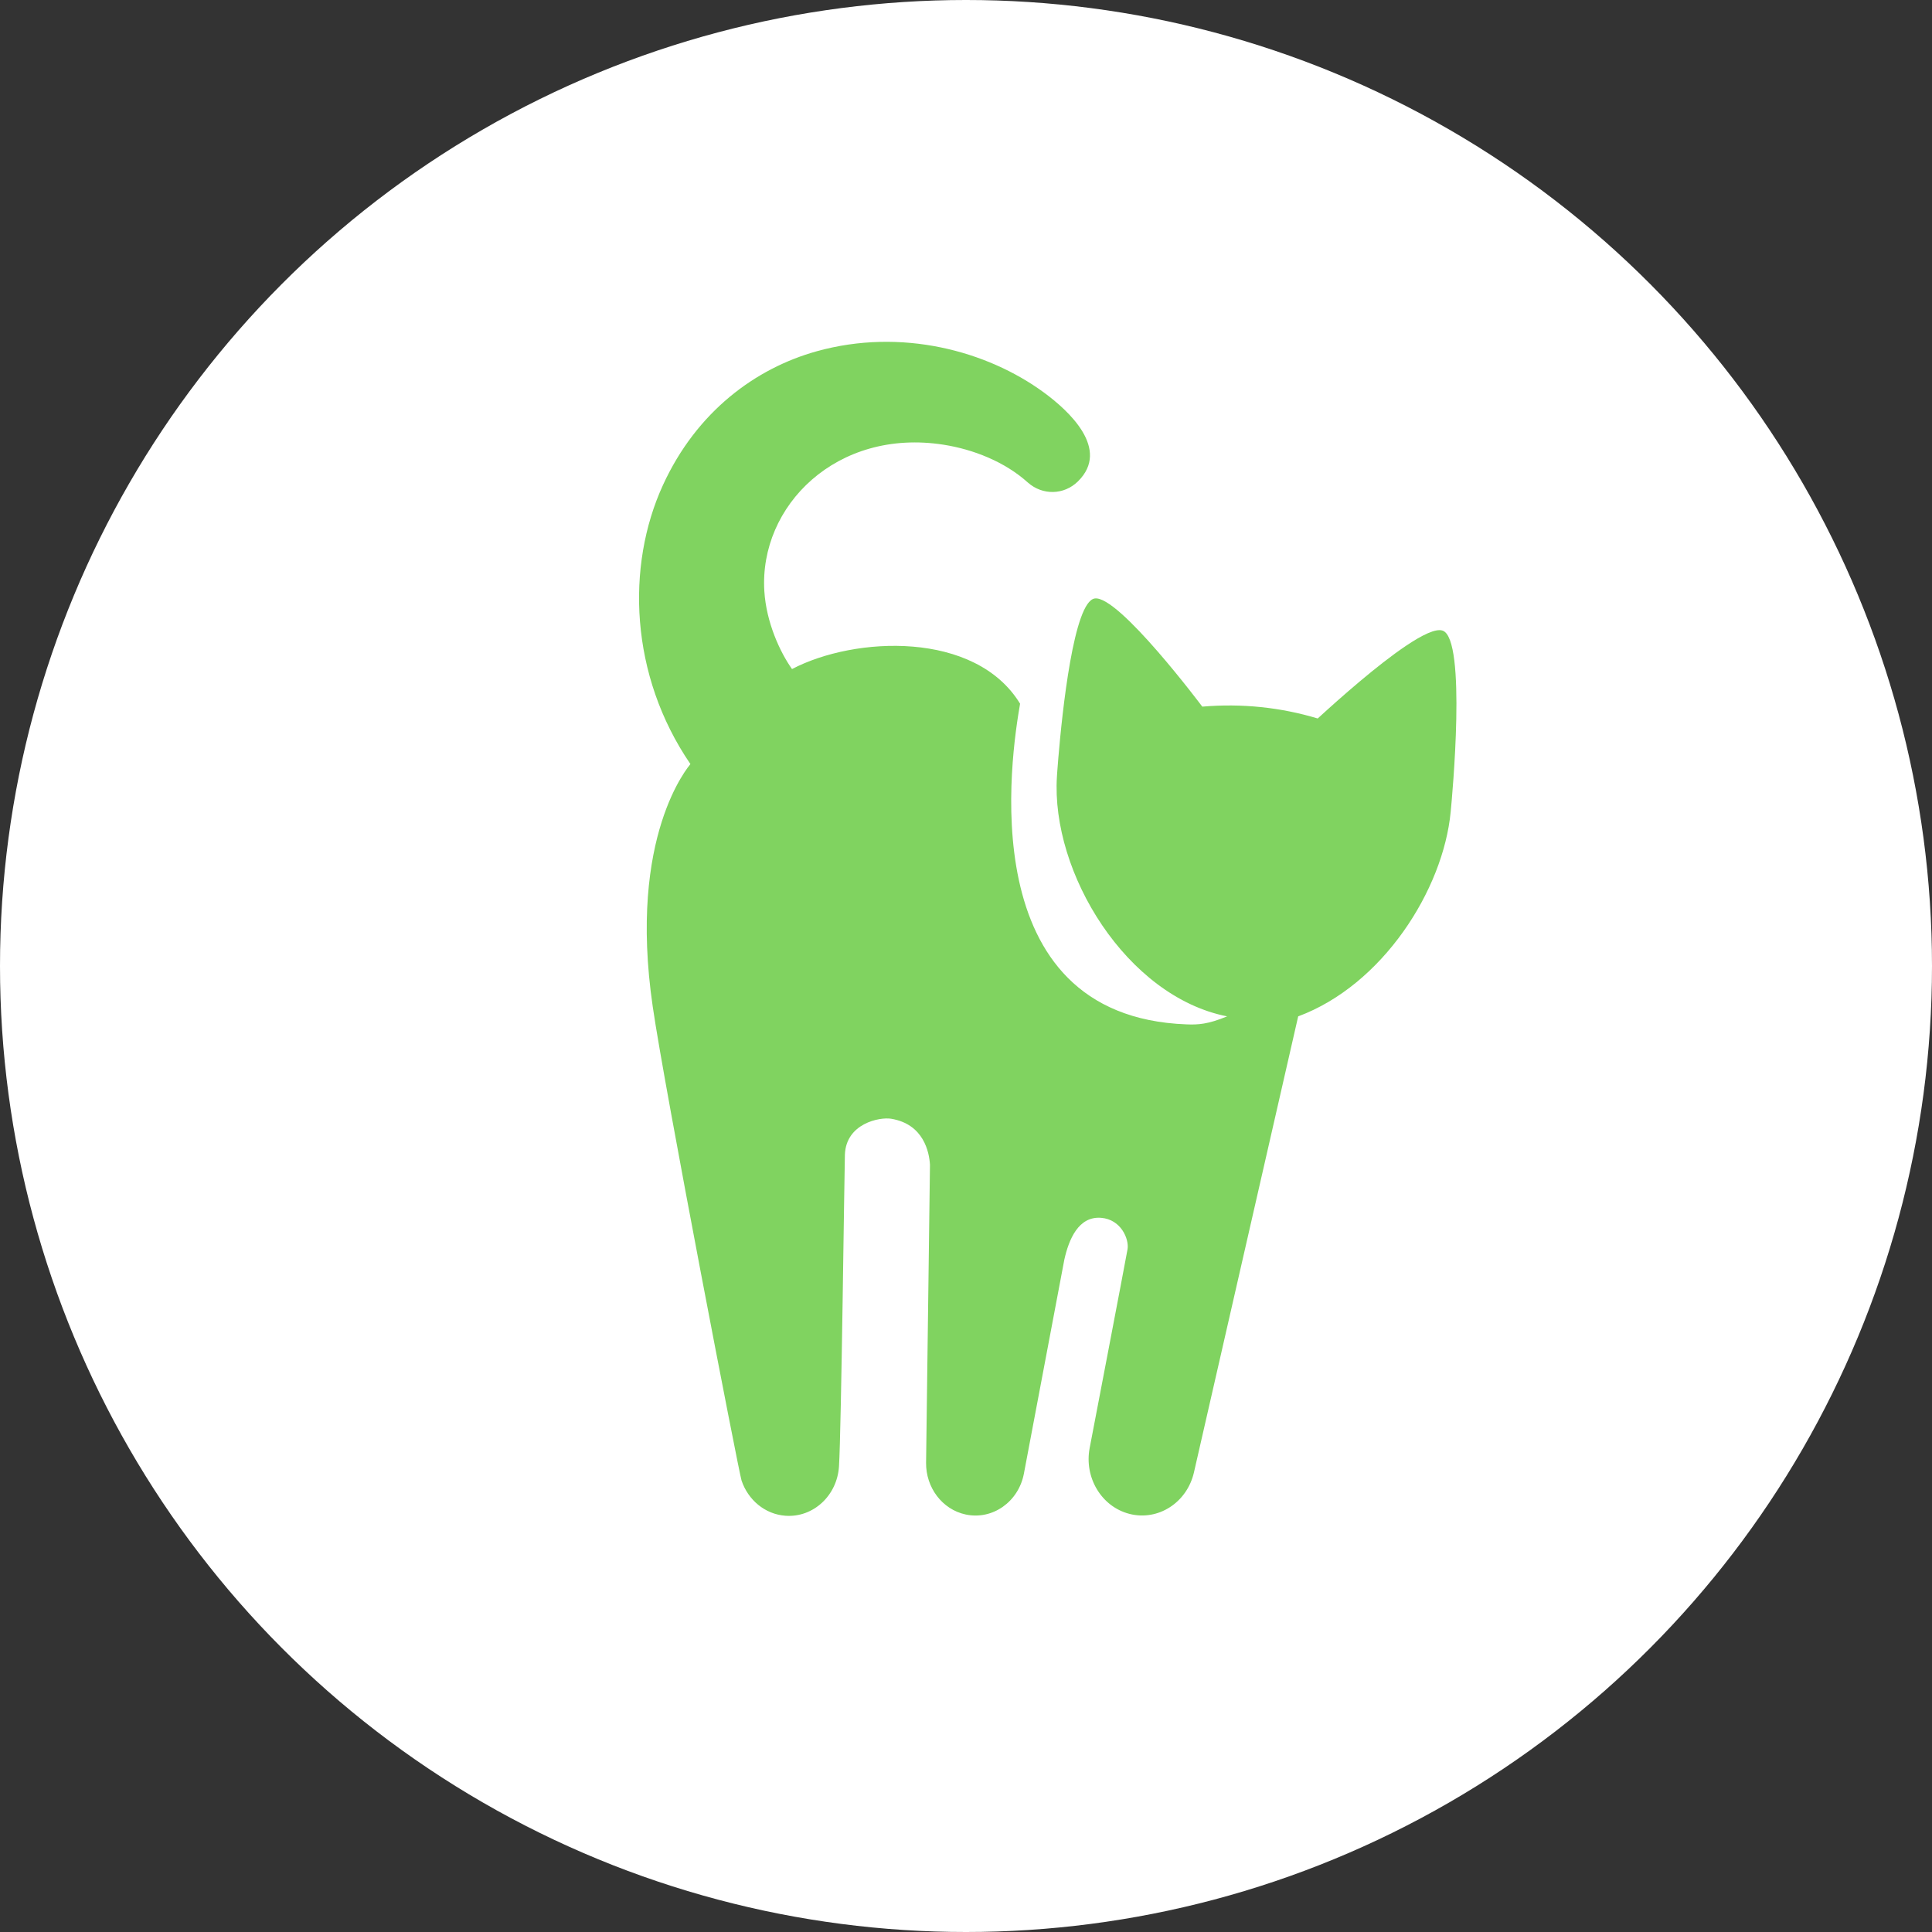
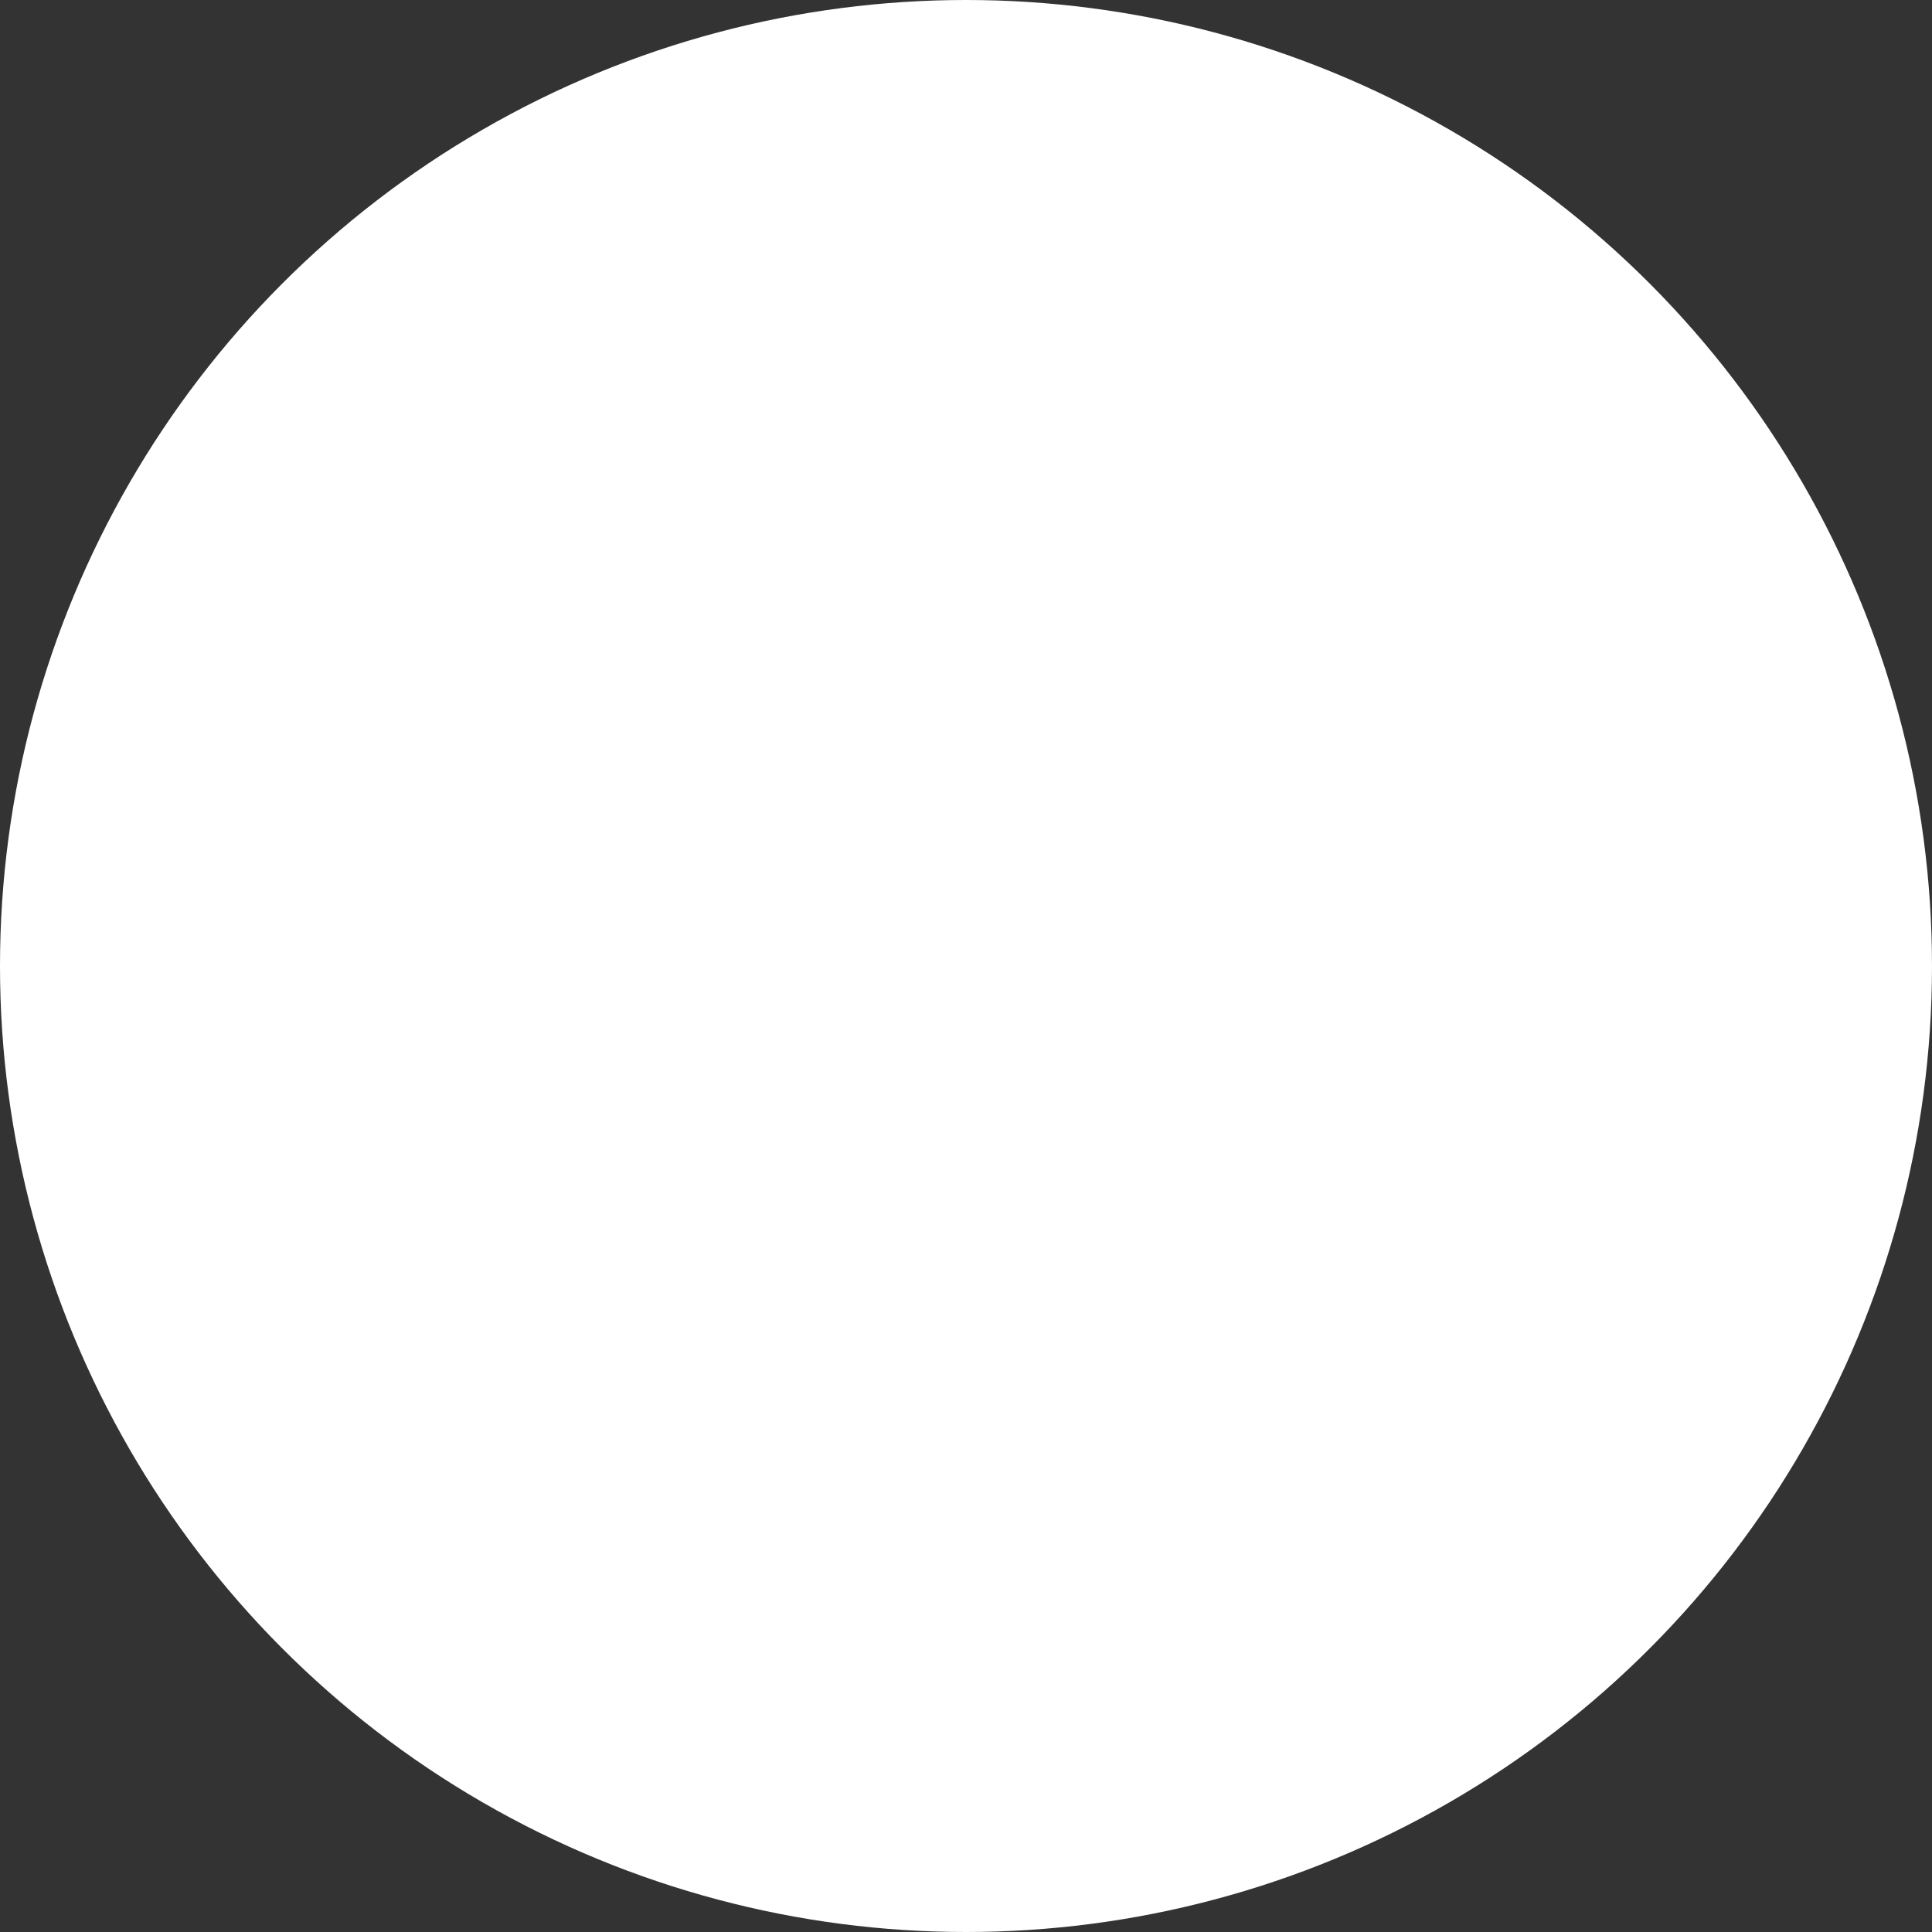
<svg xmlns="http://www.w3.org/2000/svg" width="130px" height="130px" viewBox="0 0 130 130" version="1.1">
  <rect x="0" y="0" width="130" height="130" fill="#333333" stroke="none" />
  <title>panel-pets</title>
  <desc>Created with Sketch.</desc>
  <defs />
  <g id="0_home-landingpage" stroke="none" stroke-width="1" fill="none" fill-rule="evenodd">
    <g id="0_0568-home-2" transform="translate(-214, -667)">
      <g id="pictos" transform="translate(43, 667)">
        <g id="panel-pets" transform="translate(171, 0)">
          <g id="oval-check" fill="#FFFFFF">
            <circle id="Oval" cx="65" cy="65" r="65" />
          </g>
-           <path d="M94.602,43.458 C92.692,44.742 90.23,46.912 88.666,48.345 C86.174,47.593 83.542,47.32 80.899,47.548 C80.935,47.595 75.262,40.015 73.658,40.271 C73.311,40.326 73.002,40.818 72.731,41.571 C71.61,44.676 71.116,52.244 71.119,52.243 C70.702,58.726 75.818,67.064 82.572,68.389 C81.265,68.928 80.611,68.957 79.843,68.928 C65.275,68.389 68.049,50.756 68.639,47.351 C65.639,42.434 57.525,42.802 53.293,45.019 C52.486,43.882 51.564,41.889 51.431,39.784 C51.068,34.027 56.317,28.795 63.499,29.925 C65.494,30.239 67.611,31.069 69.167,32.473 C70.154,33.341 71.592,33.318 72.536,32.388 C74.731,30.226 71.931,27.649 70.239,26.408 C66.41,23.602 60.65,22.049 54.952,23.637 C50.855,24.778 46.882,27.681 44.608,32.641 C42.11,38.093 42.373,45.439 46.456,51.411 C46.365,51.552 42.236,56.224 43.921,67.731 C44.713,73.227 49.718,99.084 49.897,99.621 C50.334,100.922 51.47,101.894 52.857,101.992 C54.719,102.124 56.329,100.637 56.454,98.671 C56.608,96.253 56.818,78.66 56.851,77.701 C56.924,75.588 59.192,75.152 59.961,75.278 C62.161,75.639 62.527,77.536 62.576,78.378 L62.314,98.424 C62.293,100.08 63.39,101.57 64.983,101.908 C66.784,102.289 68.535,101.057 68.896,99.157 L71.616,84.76 C71.92,83.394 72.569,81.828 74.085,81.944 C75.44,82.048 75.98,83.383 75.871,84.052 C75.692,85.061 73.321,97.433 73.321,97.433 C72.942,99.42 74.117,101.385 75.999,101.866 C77.929,102.36 79.872,101.108 80.339,99.071 L87.352,68.389 C93.021,66.286 97.112,59.893 97.614,54.619 C97.709,53.644 98.701,43.011 97.074,42.434 C96.619,42.272 95.702,42.719 94.602,43.458 Z" id="cat" fill="#80D360" />
        </g>
      </g>
    </g>
  </g>
</svg>